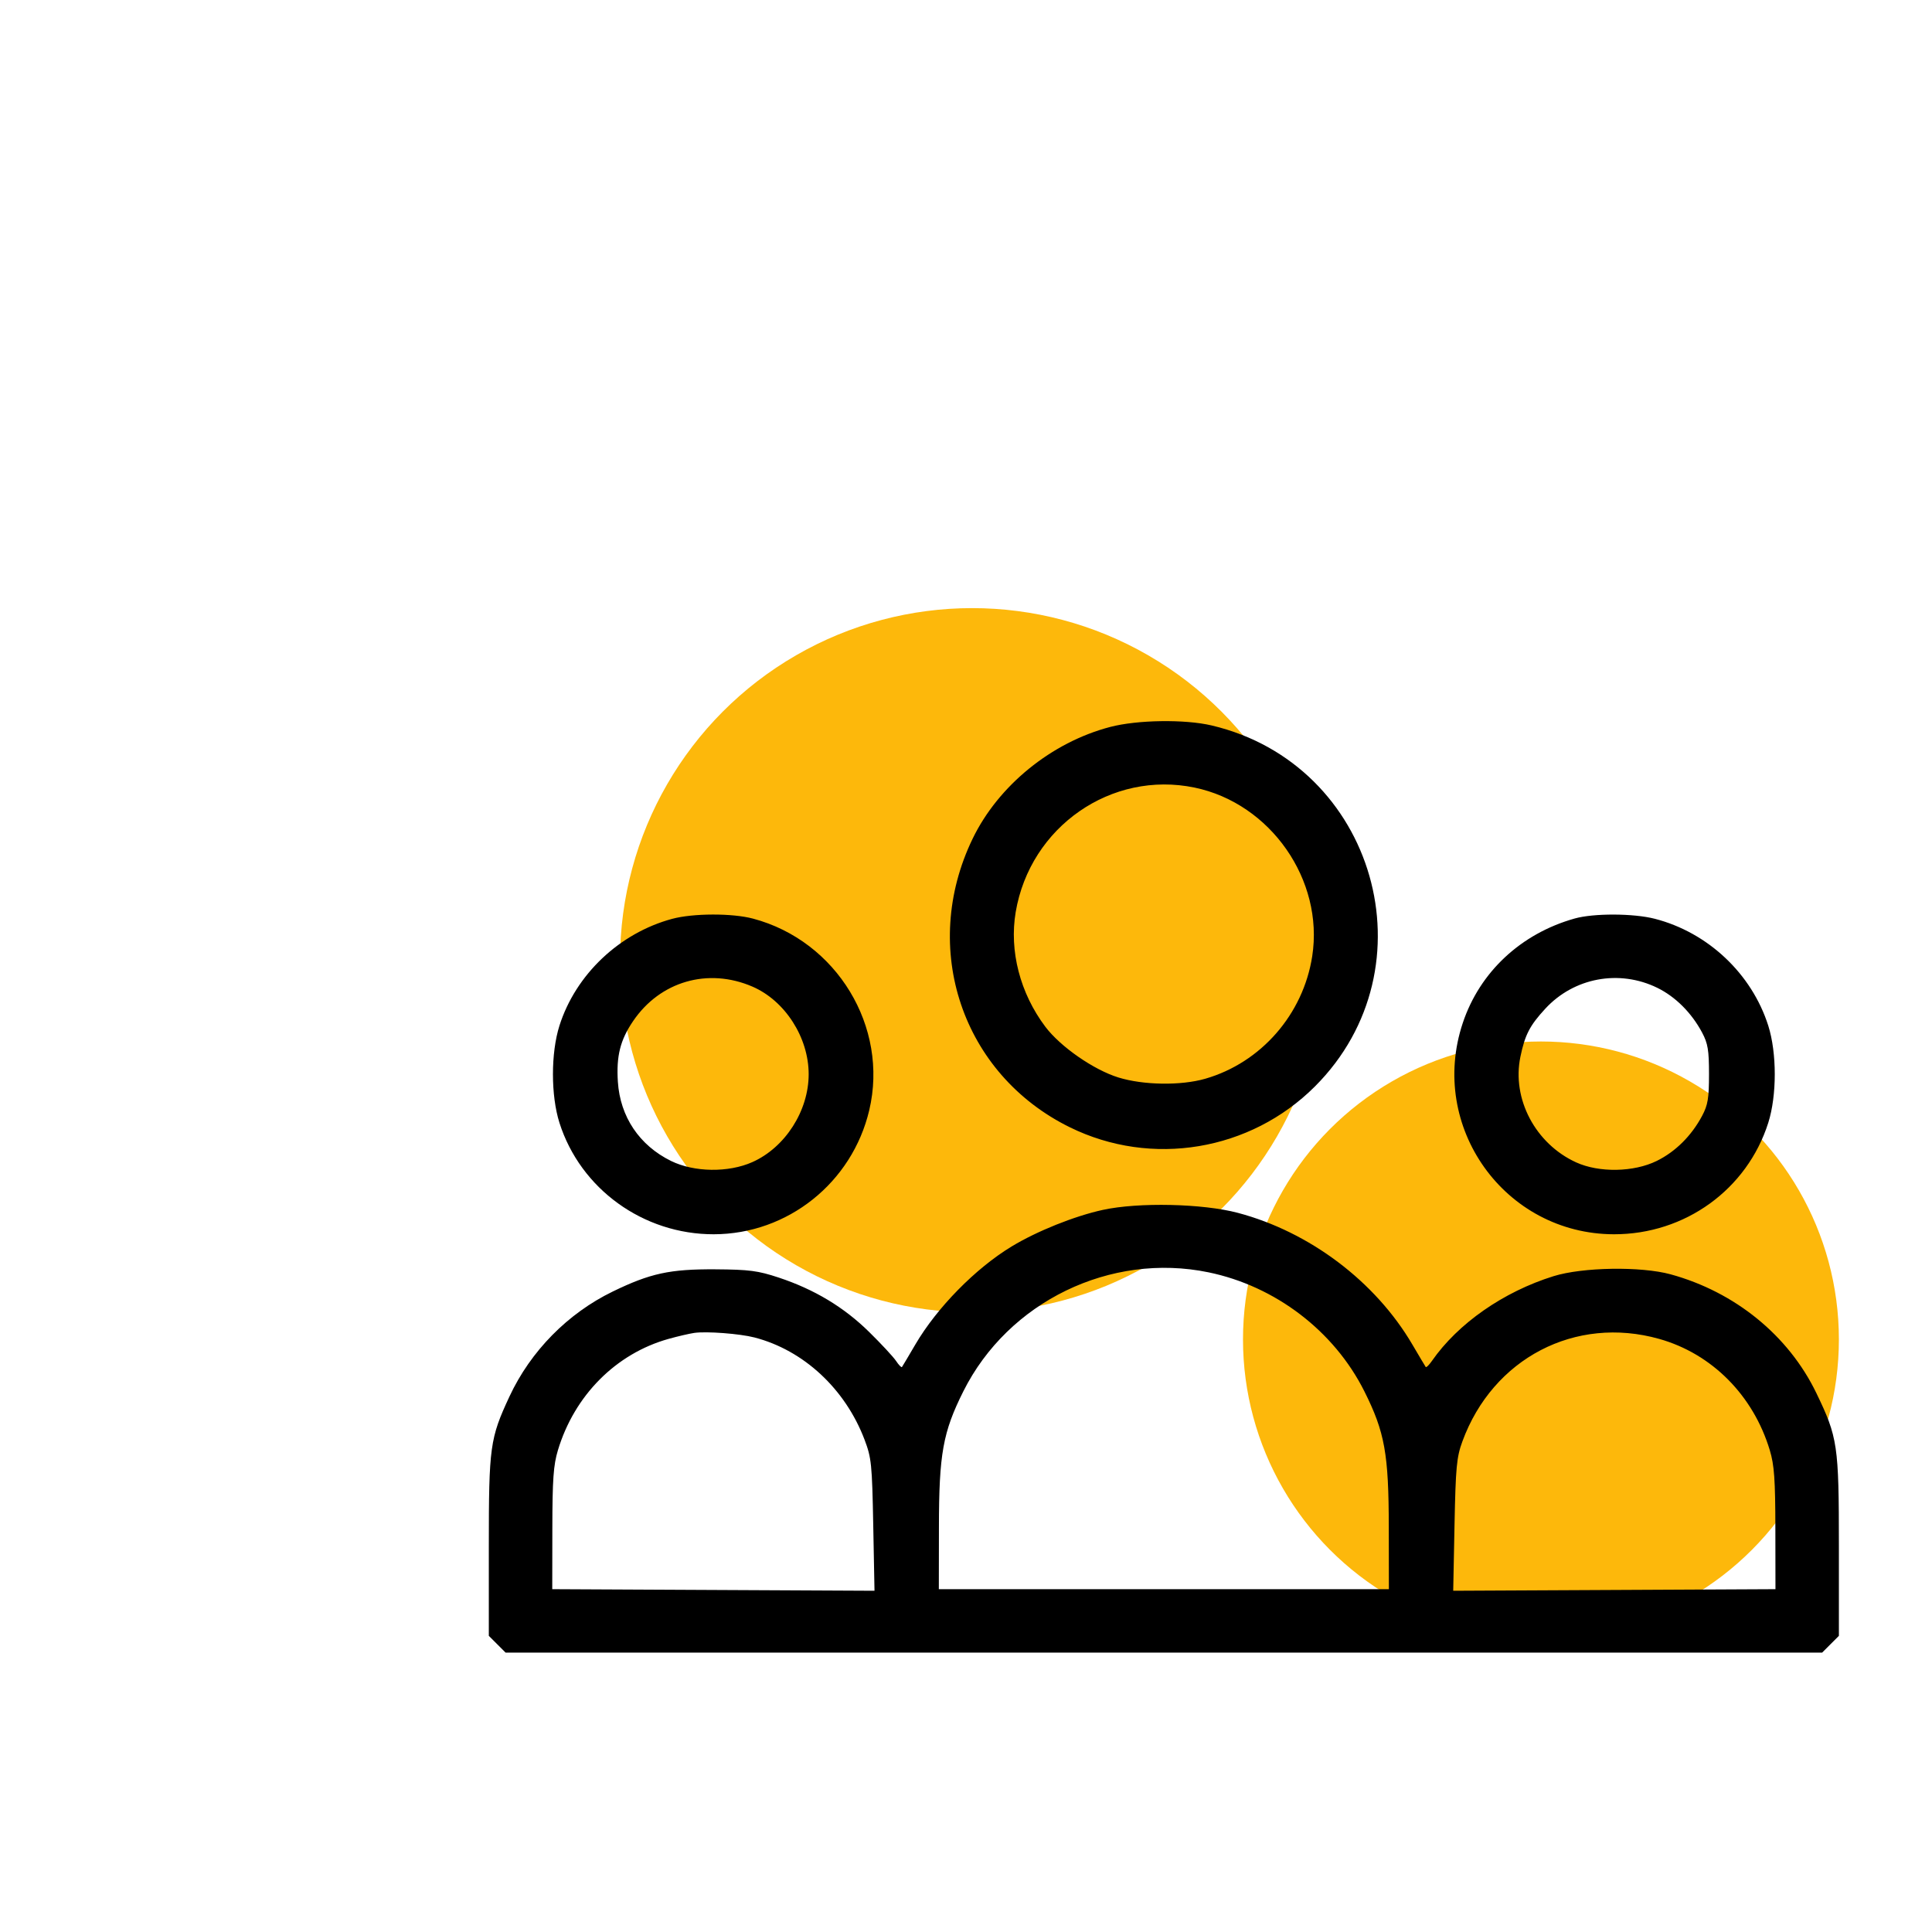
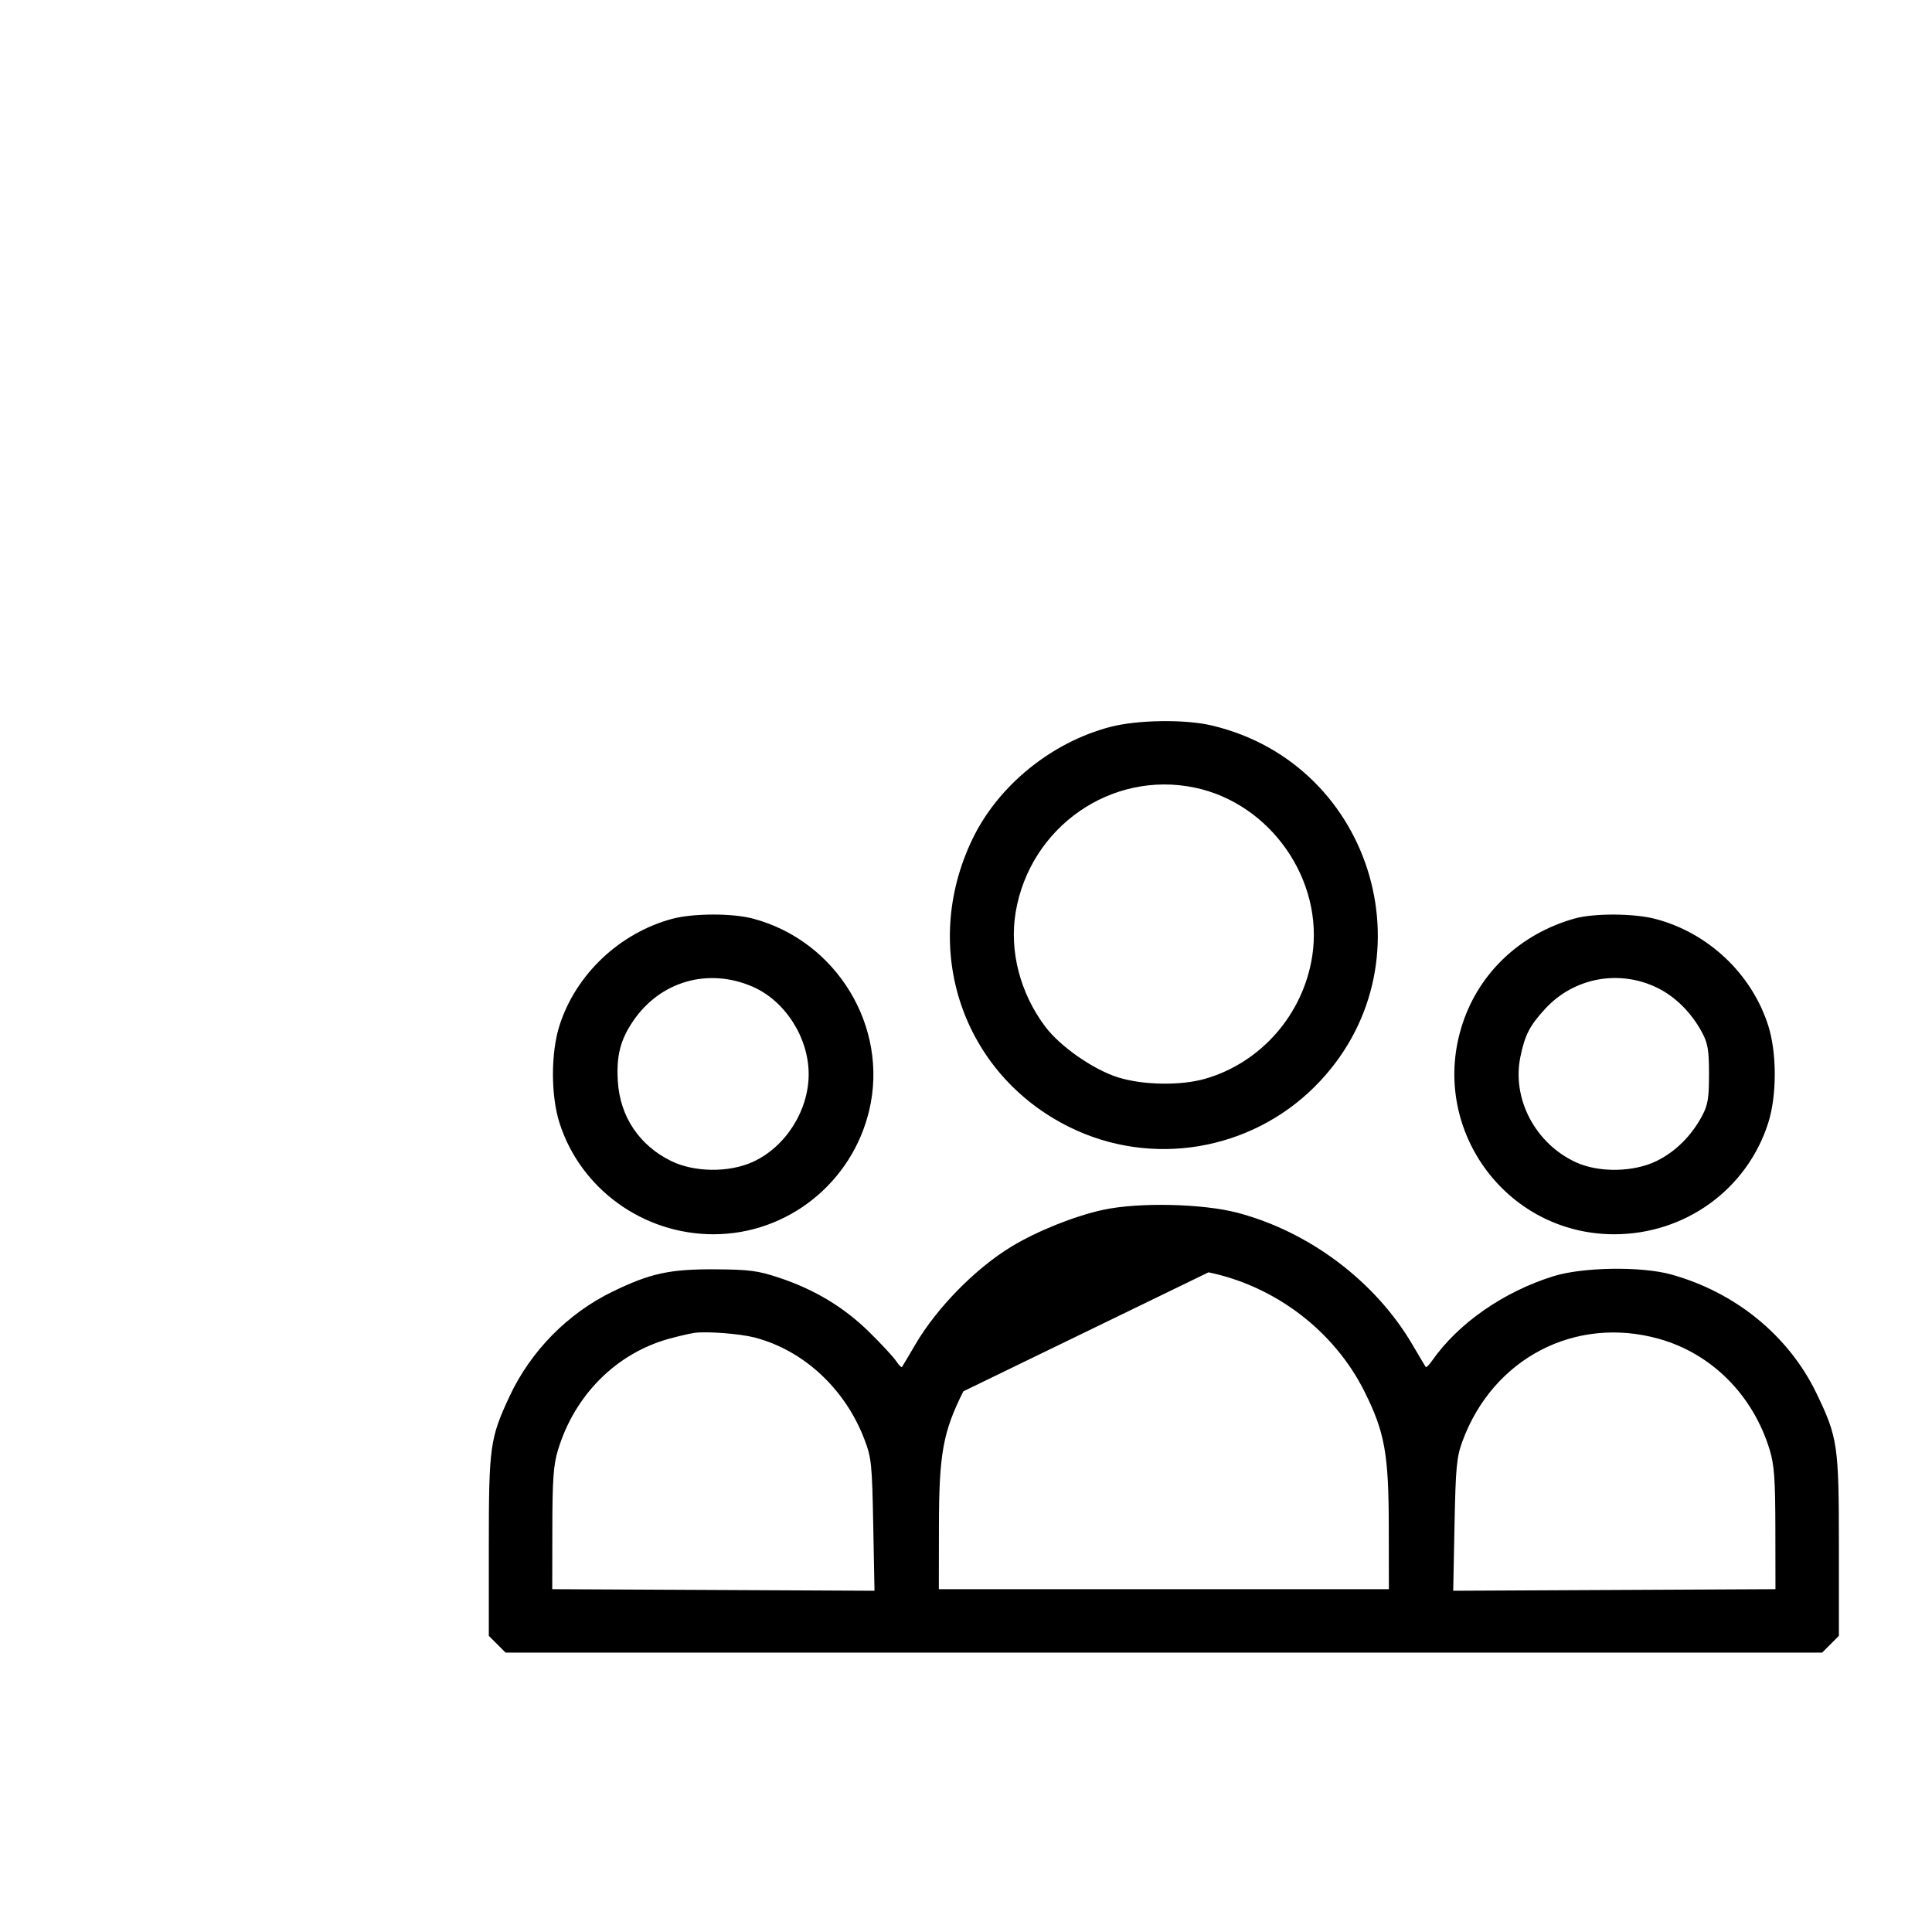
<svg xmlns="http://www.w3.org/2000/svg" width="83" height="83" viewBox="0 0 83 83" fill="none">
  <g filter="url(#filter0_f_213_512)">
-     <circle cx="41.764" cy="41.252" r="15.127" fill="#FDB80B" />
-   </g>
-   <circle cx="66.2" cy="57.543" r="12.8" fill="#FDB80B" />
-   <path fill-rule="evenodd" clip-rule="evenodd" d="M47.694 31.23C45.173 31.89 42.888 33.747 41.783 36.035C39.51 40.741 41.334 46.153 45.962 48.429C49.472 50.155 53.718 49.447 56.491 46.674C61.599 41.566 59.098 32.826 52.054 31.166C50.901 30.894 48.861 30.924 47.694 31.23ZM51.324 33.836C54.587 34.517 56.881 37.807 56.374 41.079C55.987 43.577 54.175 45.653 51.777 46.344C50.732 46.645 49.117 46.621 48.044 46.288C46.981 45.958 45.556 44.968 44.909 44.11C43.822 42.667 43.353 40.85 43.635 39.182C44.255 35.517 47.746 33.09 51.324 33.836ZM28.877 39.474C26.613 40.084 24.732 41.866 24.034 44.064C23.662 45.238 23.662 47.06 24.034 48.235C24.937 51.078 27.636 53.029 30.662 53.025C33.84 53.02 36.609 50.81 37.344 47.693C38.188 44.115 35.946 40.421 32.352 39.465C31.459 39.227 29.778 39.232 28.877 39.474ZM67.647 39.46C65.34 40.109 63.574 41.758 62.843 43.944C61.35 48.41 64.646 53.017 69.338 53.025C72.388 53.029 75.056 51.101 75.966 48.235C76.338 47.06 76.338 45.238 75.966 44.064C75.257 41.833 73.374 40.058 71.09 39.471C70.172 39.235 68.464 39.23 67.647 39.46ZM32.324 42.385C33.726 42.99 34.741 44.571 34.741 46.149C34.741 47.721 33.734 49.294 32.324 49.924C31.295 50.384 29.823 50.364 28.829 49.876C27.468 49.207 26.642 47.977 26.544 46.474C26.473 45.368 26.645 44.682 27.198 43.868C28.358 42.157 30.417 41.562 32.324 42.385ZM71.198 42.437C71.979 42.82 72.669 43.508 73.123 44.359C73.372 44.828 73.42 45.113 73.42 46.149C73.42 47.185 73.372 47.471 73.123 47.939C72.665 48.798 71.978 49.48 71.171 49.876C70.184 50.36 68.697 50.386 67.711 49.936C65.963 49.138 64.944 47.209 65.317 45.403C65.511 44.46 65.719 44.058 66.386 43.335C67.617 41.999 69.561 41.637 71.198 42.437ZM47.382 51.977C46.163 52.242 44.548 52.89 43.459 53.55C41.909 54.489 40.249 56.18 39.323 57.762C39.031 58.262 38.772 58.696 38.749 58.728C38.725 58.759 38.611 58.642 38.496 58.468C38.38 58.294 37.858 57.731 37.335 57.218C36.253 56.155 34.987 55.394 33.456 54.886C32.558 54.589 32.191 54.541 30.732 54.531C28.778 54.519 27.939 54.701 26.32 55.487C24.389 56.426 22.796 58.045 21.887 59.994C21.048 61.795 21 62.145 21 66.42V70.277L21.36 70.637L21.72 70.997H50H78.281L78.64 70.637L79 70.277V66.42C79 62.082 78.951 61.749 78.027 59.838C76.834 57.373 74.54 55.505 71.772 54.746C70.497 54.397 67.993 54.436 66.743 54.825C64.589 55.495 62.638 56.855 61.515 58.468C61.394 58.642 61.275 58.759 61.251 58.728C61.228 58.696 60.969 58.262 60.676 57.762C59.088 55.054 56.265 52.924 53.179 52.105C51.673 51.705 48.909 51.644 47.382 51.977ZM51.919 54.66C54.792 55.254 57.317 57.181 58.614 59.772C59.492 61.527 59.66 62.457 59.663 65.612L59.667 68.272H50H40.333L40.337 65.612C40.34 62.457 40.508 61.527 41.386 59.772C43.314 55.92 47.705 53.79 51.919 54.66ZM32.415 57.459C34.525 58.007 36.312 59.666 37.141 61.848C37.438 62.631 37.465 62.899 37.515 65.516L37.569 68.34L30.647 68.306L23.725 68.272L23.729 65.677C23.732 63.557 23.776 62.94 23.968 62.304C24.677 59.947 26.459 58.154 28.72 57.52C29.113 57.41 29.609 57.295 29.823 57.263C30.347 57.186 31.779 57.295 32.415 57.459ZM71.28 57.52C73.544 58.157 75.323 59.948 76.032 62.304C76.224 62.94 76.268 63.557 76.271 65.677L76.275 68.272L69.353 68.306L62.431 68.34L62.487 65.516C62.537 63.03 62.577 62.601 62.825 61.925C64.133 58.353 67.678 56.506 71.28 57.52Z" fill="black" />
+     </g>
+   <path fill-rule="evenodd" clip-rule="evenodd" d="M47.694 31.23C45.173 31.89 42.888 33.747 41.783 36.035C39.51 40.741 41.334 46.153 45.962 48.429C49.472 50.155 53.718 49.447 56.491 46.674C61.599 41.566 59.098 32.826 52.054 31.166C50.901 30.894 48.861 30.924 47.694 31.23ZM51.324 33.836C54.587 34.517 56.881 37.807 56.374 41.079C55.987 43.577 54.175 45.653 51.777 46.344C50.732 46.645 49.117 46.621 48.044 46.288C46.981 45.958 45.556 44.968 44.909 44.11C43.822 42.667 43.353 40.85 43.635 39.182C44.255 35.517 47.746 33.09 51.324 33.836ZM28.877 39.474C26.613 40.084 24.732 41.866 24.034 44.064C23.662 45.238 23.662 47.06 24.034 48.235C24.937 51.078 27.636 53.029 30.662 53.025C33.84 53.02 36.609 50.81 37.344 47.693C38.188 44.115 35.946 40.421 32.352 39.465C31.459 39.227 29.778 39.232 28.877 39.474ZM67.647 39.46C65.34 40.109 63.574 41.758 62.843 43.944C61.35 48.41 64.646 53.017 69.338 53.025C72.388 53.029 75.056 51.101 75.966 48.235C76.338 47.06 76.338 45.238 75.966 44.064C75.257 41.833 73.374 40.058 71.09 39.471C70.172 39.235 68.464 39.23 67.647 39.46ZM32.324 42.385C33.726 42.99 34.741 44.571 34.741 46.149C34.741 47.721 33.734 49.294 32.324 49.924C31.295 50.384 29.823 50.364 28.829 49.876C27.468 49.207 26.642 47.977 26.544 46.474C26.473 45.368 26.645 44.682 27.198 43.868C28.358 42.157 30.417 41.562 32.324 42.385ZM71.198 42.437C71.979 42.82 72.669 43.508 73.123 44.359C73.372 44.828 73.42 45.113 73.42 46.149C73.42 47.185 73.372 47.471 73.123 47.939C72.665 48.798 71.978 49.48 71.171 49.876C70.184 50.36 68.697 50.386 67.711 49.936C65.963 49.138 64.944 47.209 65.317 45.403C65.511 44.46 65.719 44.058 66.386 43.335C67.617 41.999 69.561 41.637 71.198 42.437ZM47.382 51.977C46.163 52.242 44.548 52.89 43.459 53.55C41.909 54.489 40.249 56.18 39.323 57.762C39.031 58.262 38.772 58.696 38.749 58.728C38.725 58.759 38.611 58.642 38.496 58.468C38.38 58.294 37.858 57.731 37.335 57.218C36.253 56.155 34.987 55.394 33.456 54.886C32.558 54.589 32.191 54.541 30.732 54.531C28.778 54.519 27.939 54.701 26.32 55.487C24.389 56.426 22.796 58.045 21.887 59.994C21.048 61.795 21 62.145 21 66.42V70.277L21.36 70.637L21.72 70.997H50H78.281L78.64 70.637L79 70.277V66.42C79 62.082 78.951 61.749 78.027 59.838C76.834 57.373 74.54 55.505 71.772 54.746C70.497 54.397 67.993 54.436 66.743 54.825C64.589 55.495 62.638 56.855 61.515 58.468C61.394 58.642 61.275 58.759 61.251 58.728C61.228 58.696 60.969 58.262 60.676 57.762C59.088 55.054 56.265 52.924 53.179 52.105C51.673 51.705 48.909 51.644 47.382 51.977ZM51.919 54.66C54.792 55.254 57.317 57.181 58.614 59.772C59.492 61.527 59.66 62.457 59.663 65.612L59.667 68.272H50H40.333L40.337 65.612C40.34 62.457 40.508 61.527 41.386 59.772ZM32.415 57.459C34.525 58.007 36.312 59.666 37.141 61.848C37.438 62.631 37.465 62.899 37.515 65.516L37.569 68.34L30.647 68.306L23.725 68.272L23.729 65.677C23.732 63.557 23.776 62.94 23.968 62.304C24.677 59.947 26.459 58.154 28.72 57.52C29.113 57.41 29.609 57.295 29.823 57.263C30.347 57.186 31.779 57.295 32.415 57.459ZM71.28 57.52C73.544 58.157 75.323 59.948 76.032 62.304C76.224 62.94 76.268 63.557 76.271 65.677L76.275 68.272L69.353 68.306L62.431 68.34L62.487 65.516C62.537 63.03 62.577 62.601 62.825 61.925C64.133 58.353 67.678 56.506 71.28 57.52Z" fill="black" />
  <defs>
    <filter id="filter0_f_213_512" x="0.637" y="0.125" width="82.255" height="82.255" filterUnits="userSpaceOnUse" color-interpolation-filters="sRGB">
      <feFlood flood-opacity="0" result="BackgroundImageFix" />
      <feBlend mode="normal" in="SourceGraphic" in2="BackgroundImageFix" result="shape" />
      <feGaussianBlur stdDeviation="13" result="effect1_foregroundBlur_213_512" />
    </filter>
  </defs>
</svg>